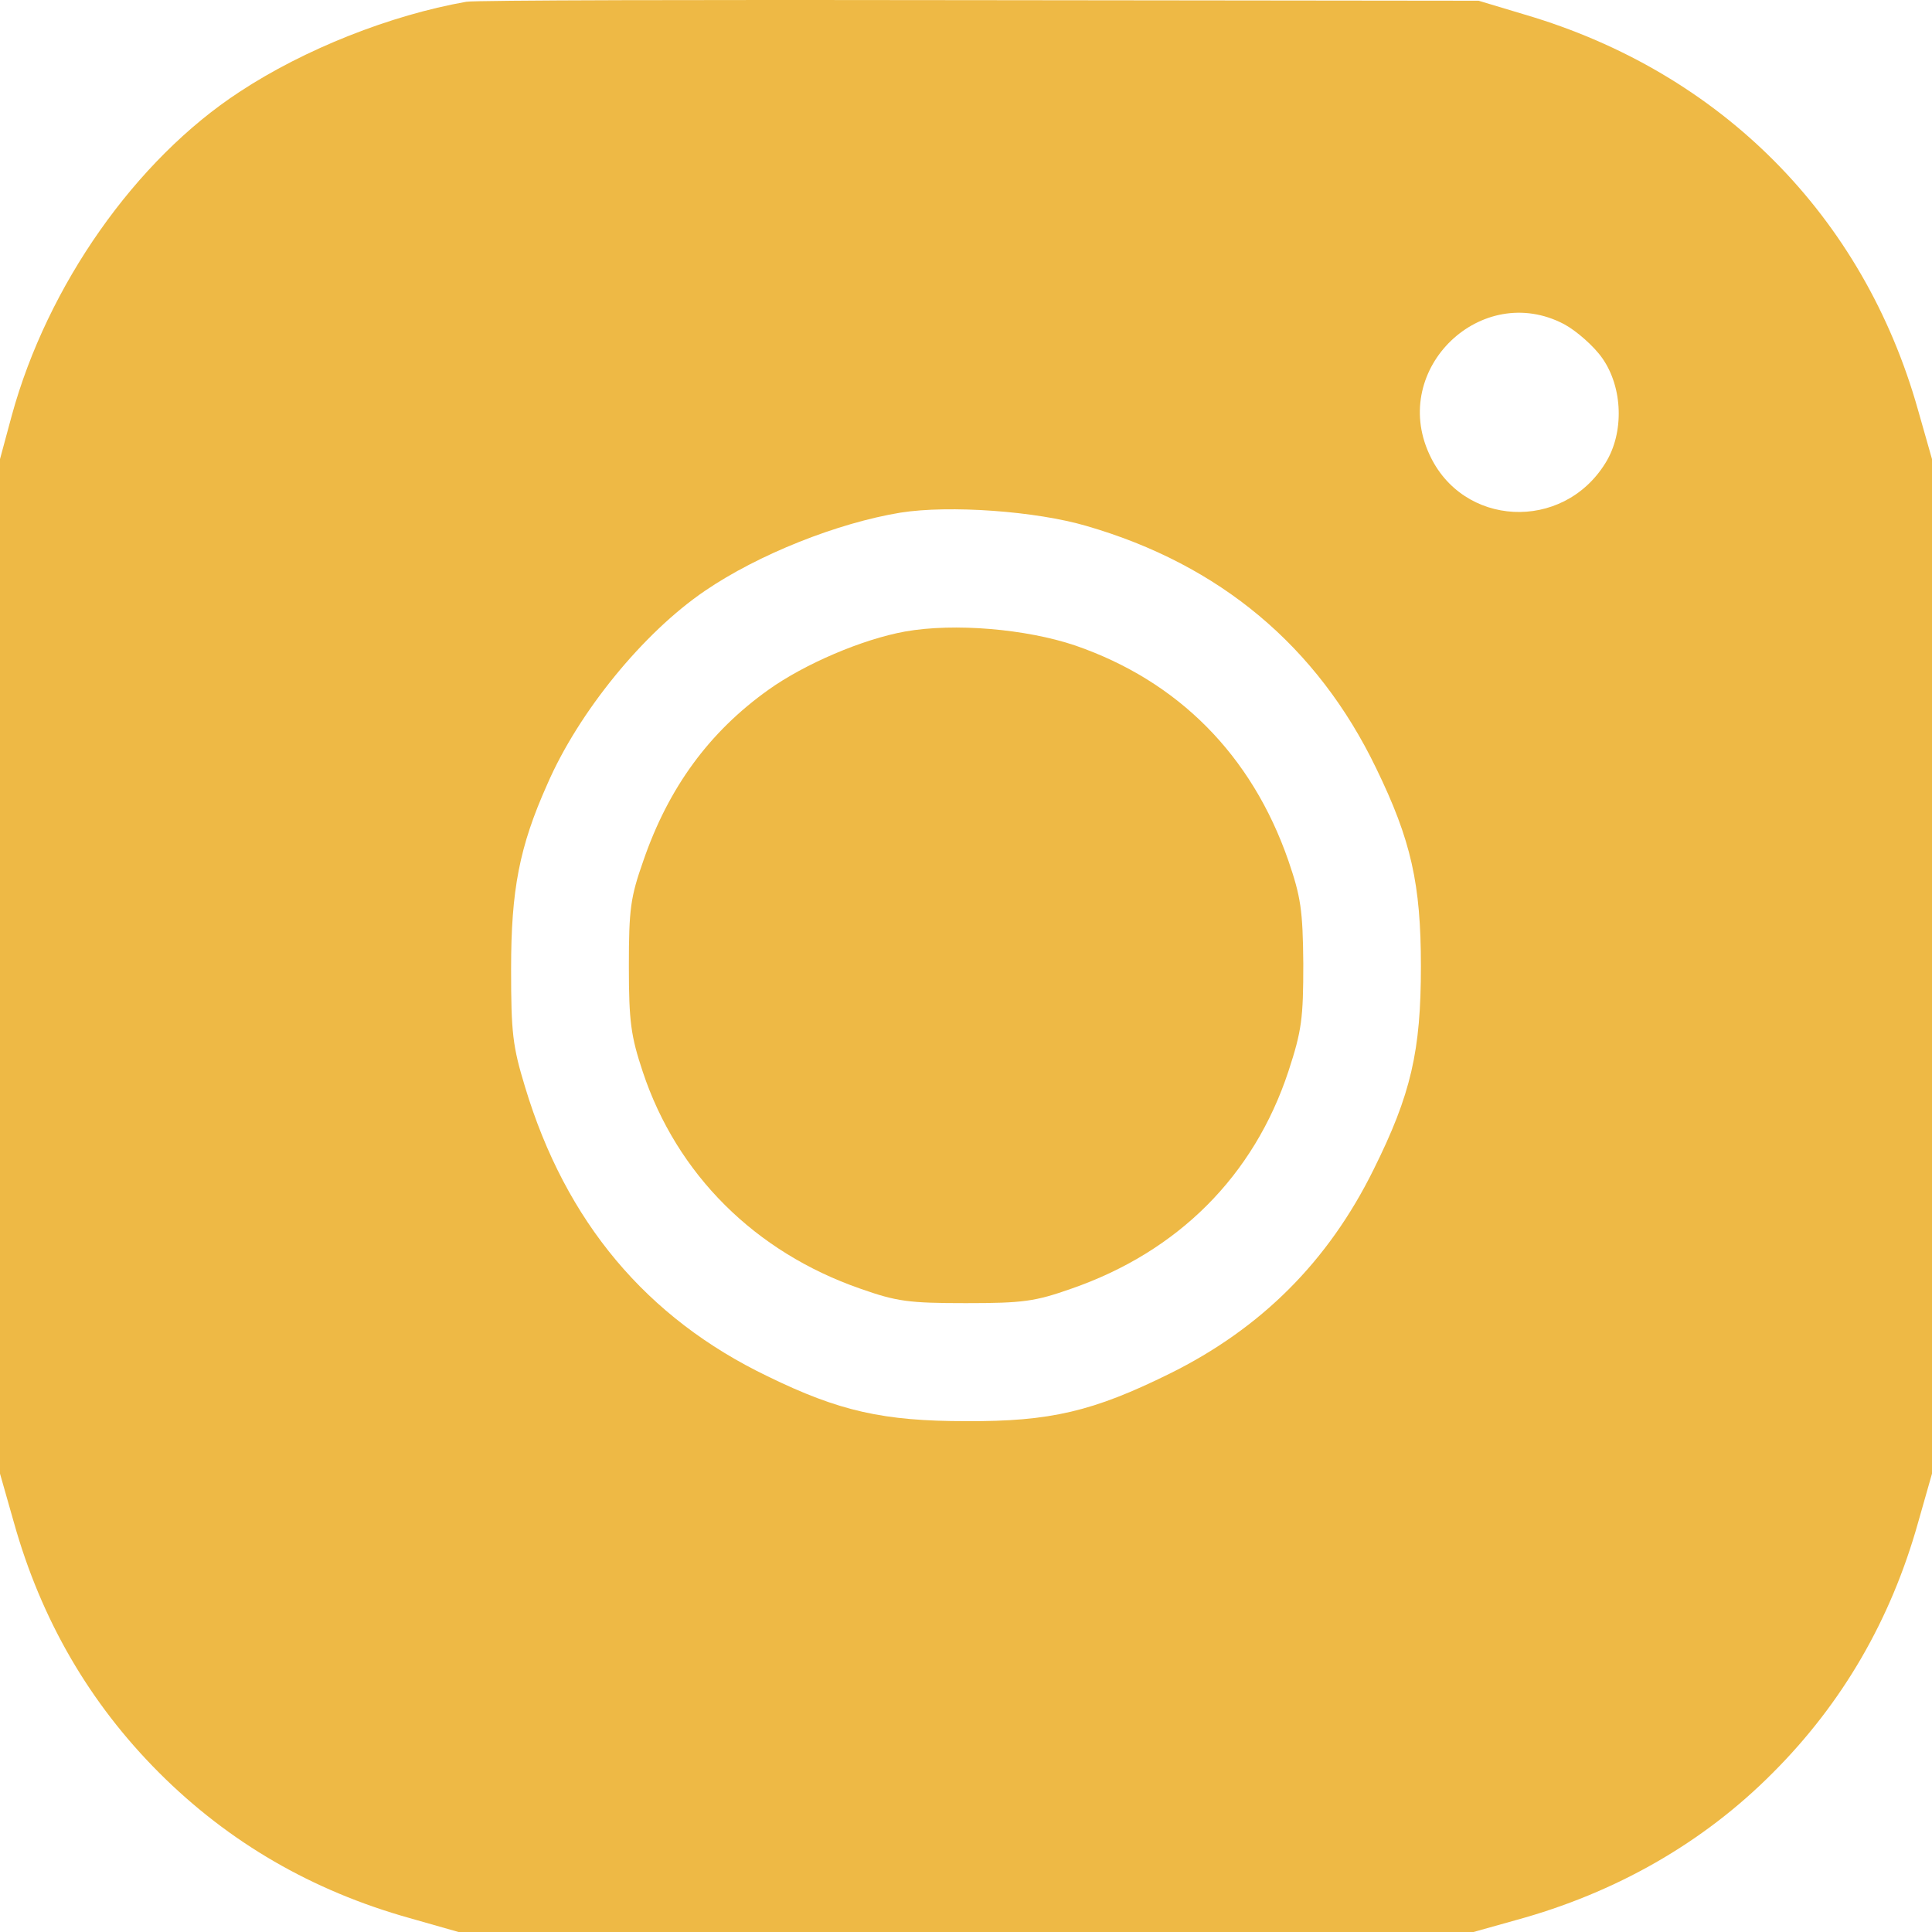
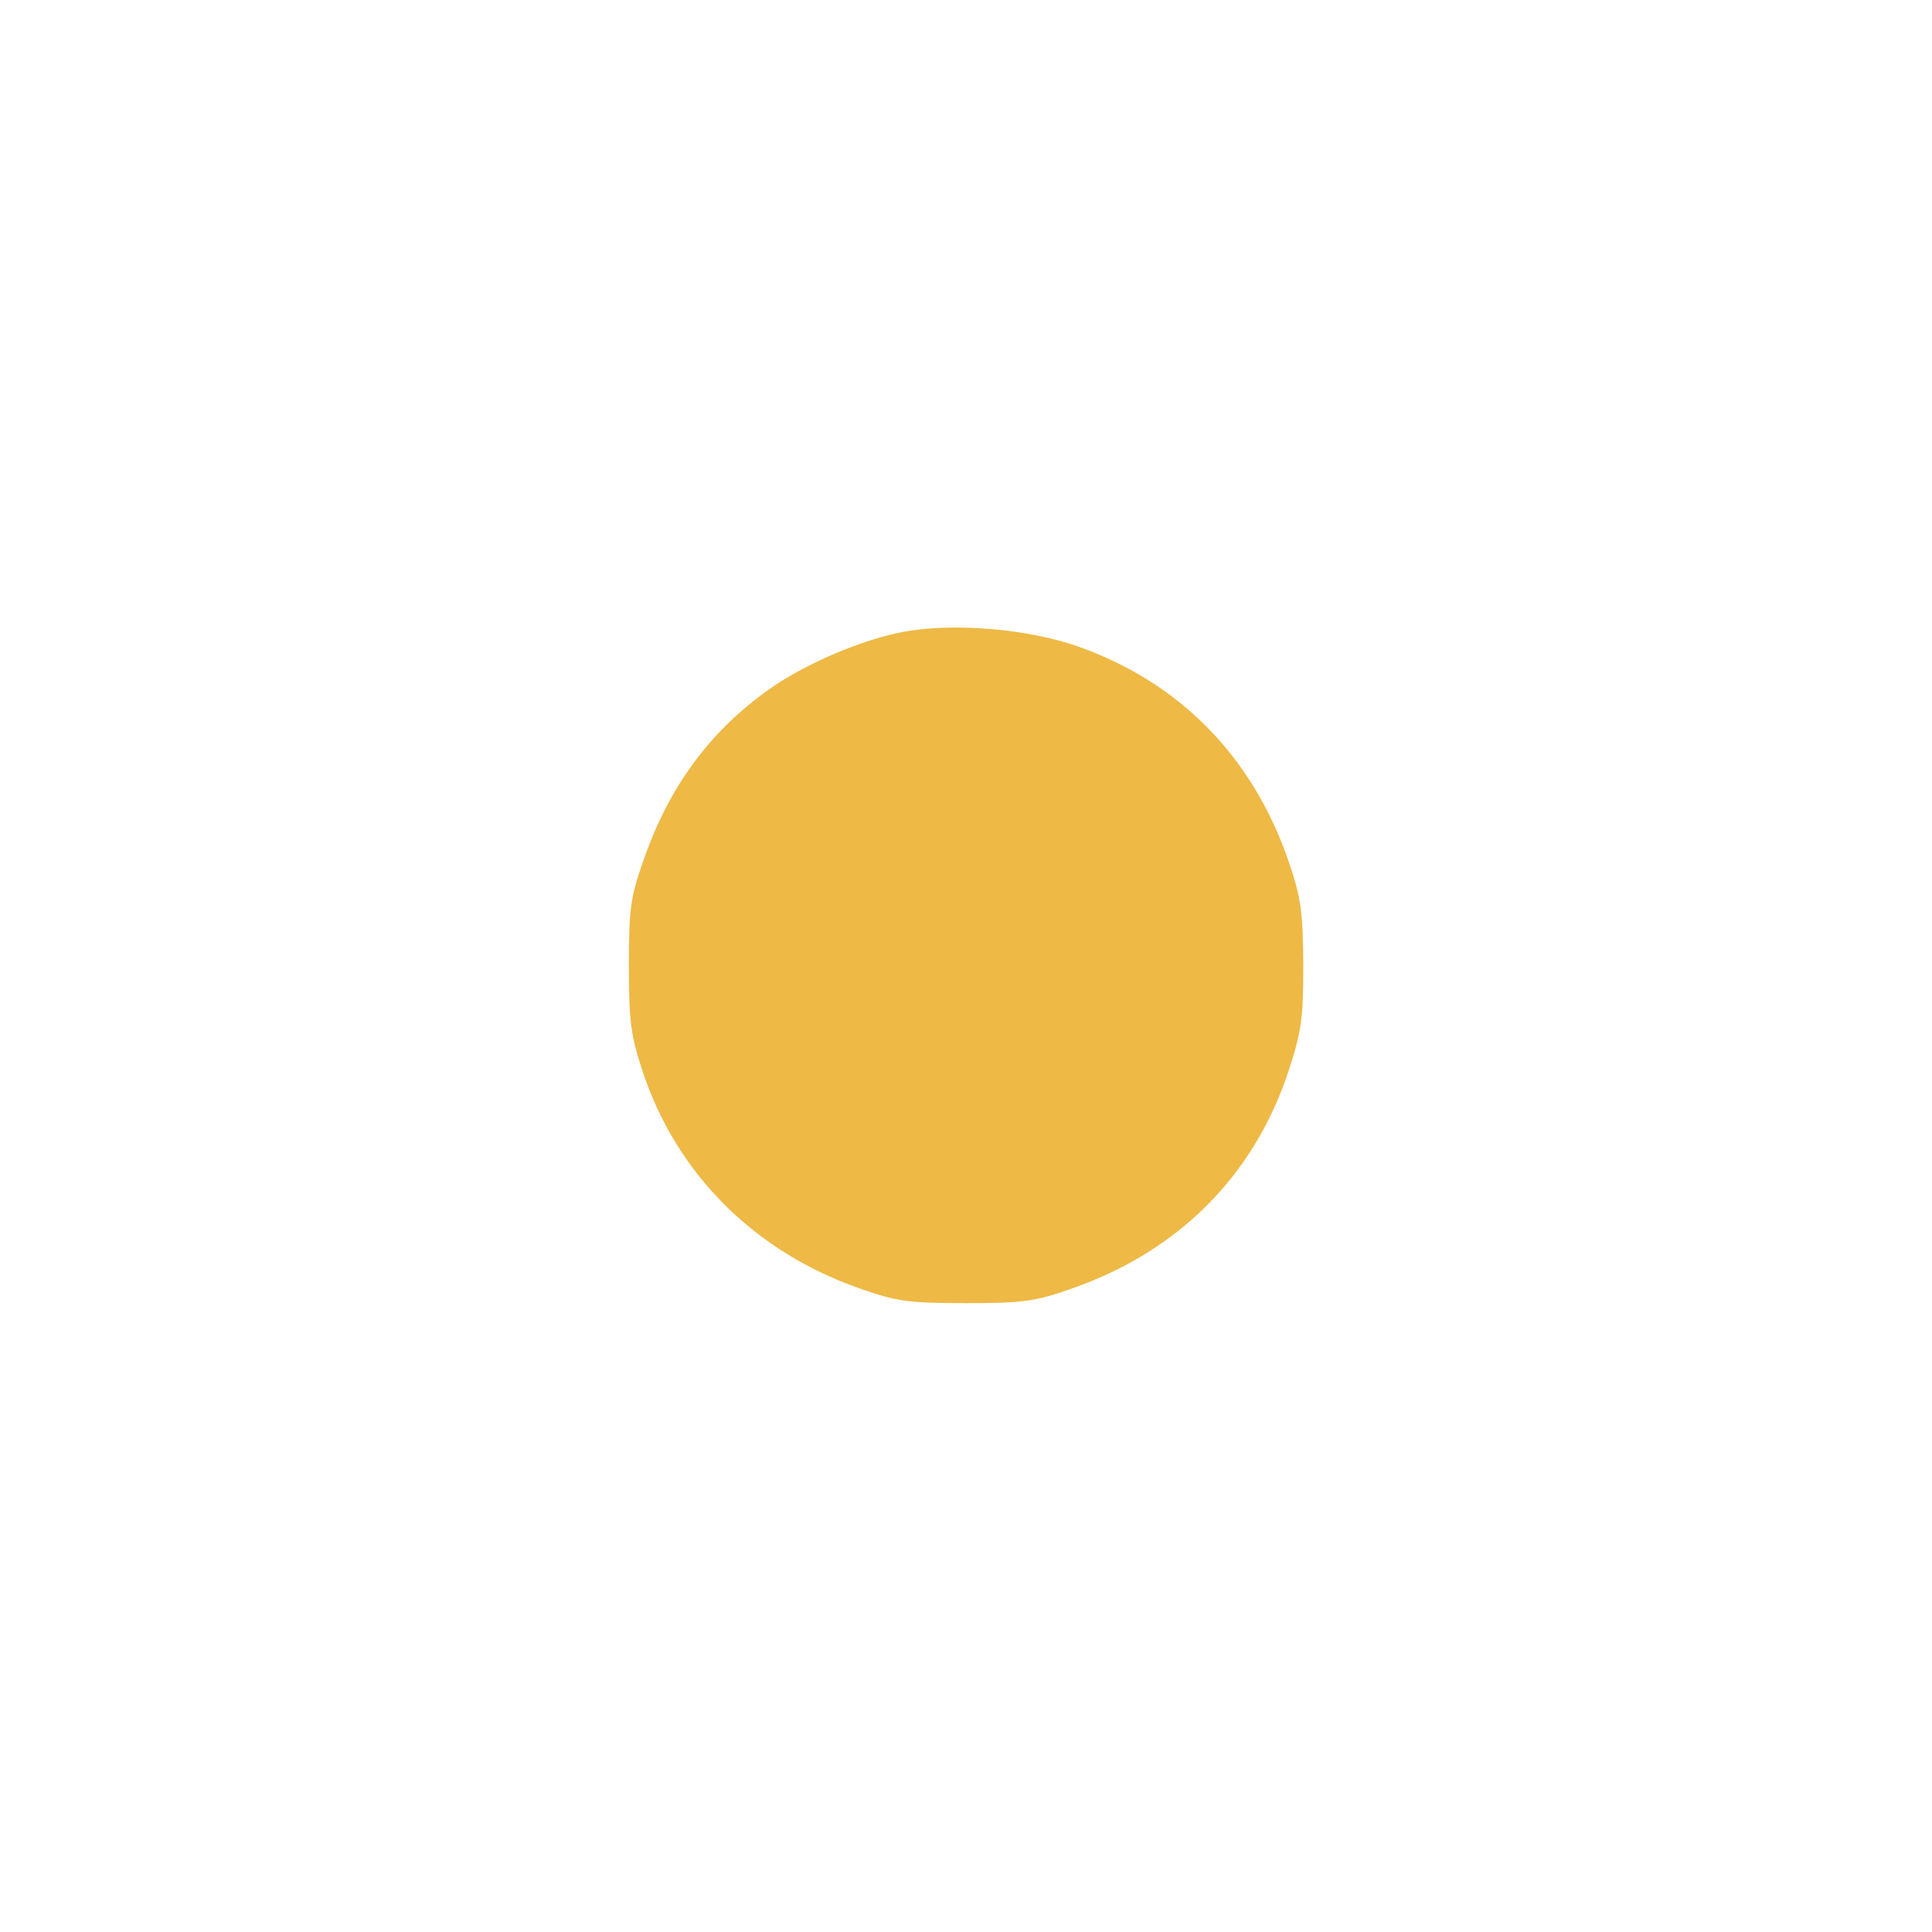
<svg xmlns="http://www.w3.org/2000/svg" width="24" height="24" viewBox="0 0 24 24" fill="none">
-   <path d="M5.792 0.022C4.851 0.188 3.782 0.61 2.976 1.141C1.683 1.986 0.589 3.547 0.147 5.159L0 5.703V12.004V18.306L0.173 18.914C0.512 20.123 1.114 21.159 1.978 22.023C2.842 22.887 3.878 23.488 5.088 23.827L5.696 24H12H18.304L18.829 23.853C20.07 23.514 21.158 22.893 22.022 22.023C22.886 21.159 23.488 20.123 23.827 18.914L24 18.306V12.004V5.703L23.827 5.095C23.149 2.683 21.376 0.898 18.944 0.182L18.368 0.009L12.16 0.002C8.749 -0.004 5.882 0.002 5.792 0.022ZM19.43 4.027C19.584 4.11 19.802 4.302 19.904 4.449C20.16 4.813 20.179 5.376 19.942 5.754C19.411 6.611 18.163 6.547 17.754 5.639C17.267 4.577 18.406 3.489 19.43 4.027ZM13.498 6.534C15.155 7.014 16.365 8.031 17.094 9.541C17.53 10.437 17.651 10.981 17.651 12.004C17.651 13.054 17.53 13.591 17.062 14.531C16.499 15.67 15.667 16.502 14.528 17.065C13.581 17.532 13.05 17.66 12 17.654C10.976 17.654 10.426 17.532 9.536 17.097C8.032 16.374 7.027 15.178 6.522 13.501C6.368 12.996 6.349 12.83 6.349 12.036C6.349 11.057 6.451 10.52 6.797 9.746C7.187 8.844 7.994 7.859 8.755 7.341C9.421 6.886 10.406 6.496 11.187 6.368C11.795 6.272 12.87 6.349 13.498 6.534Z" fill="#EEB945" />
  <path d="M11.243 7.845C10.712 7.941 9.995 8.248 9.547 8.568C8.811 9.092 8.305 9.783 7.992 10.692C7.832 11.146 7.812 11.293 7.812 12.003C7.812 12.694 7.838 12.873 7.985 13.315C8.408 14.588 9.38 15.554 10.686 16.008C11.14 16.168 11.288 16.188 11.998 16.188C12.709 16.188 12.856 16.168 13.31 16.008C14.635 15.548 15.576 14.607 16.005 13.309C16.171 12.803 16.19 12.65 16.19 11.971C16.184 11.3 16.158 11.14 16.005 10.692C15.55 9.38 14.635 8.459 13.355 8.018C12.747 7.813 11.857 7.736 11.243 7.845Z" fill="#EEB945" />
</svg>